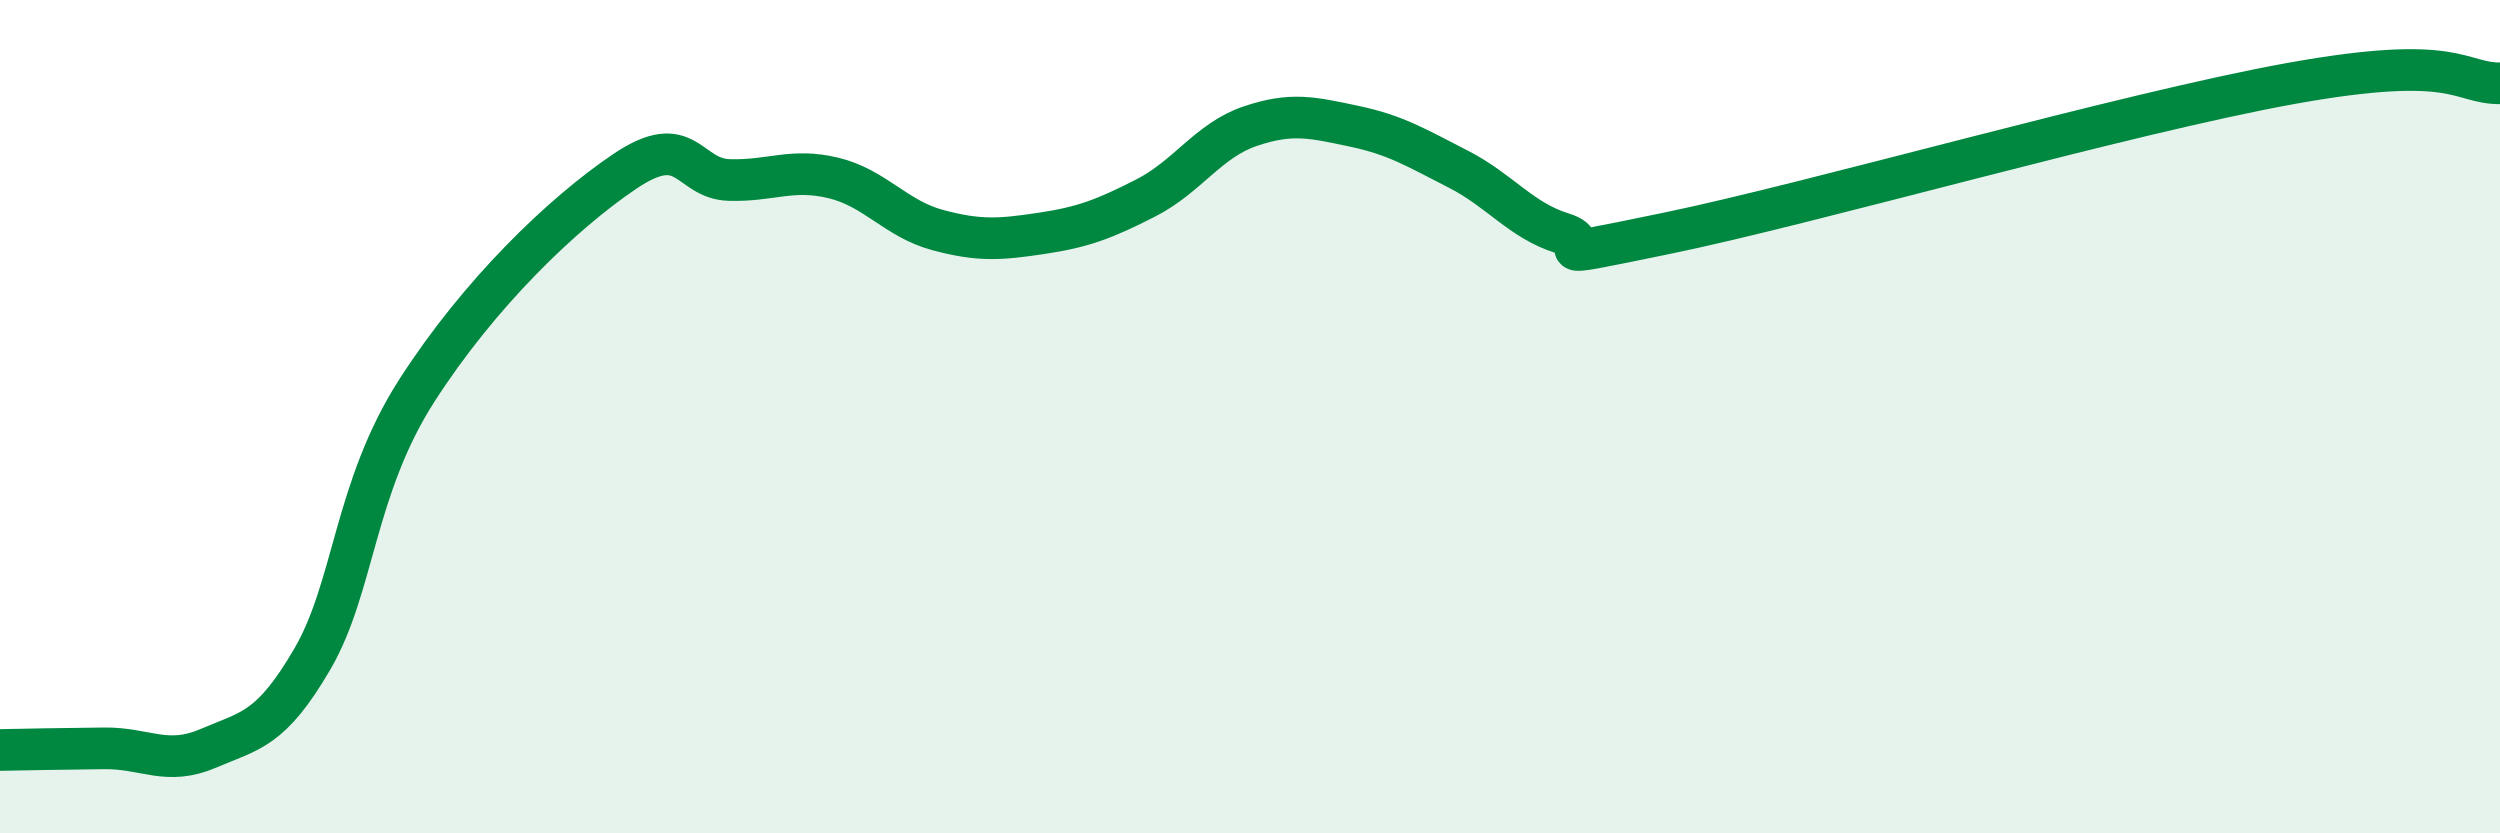
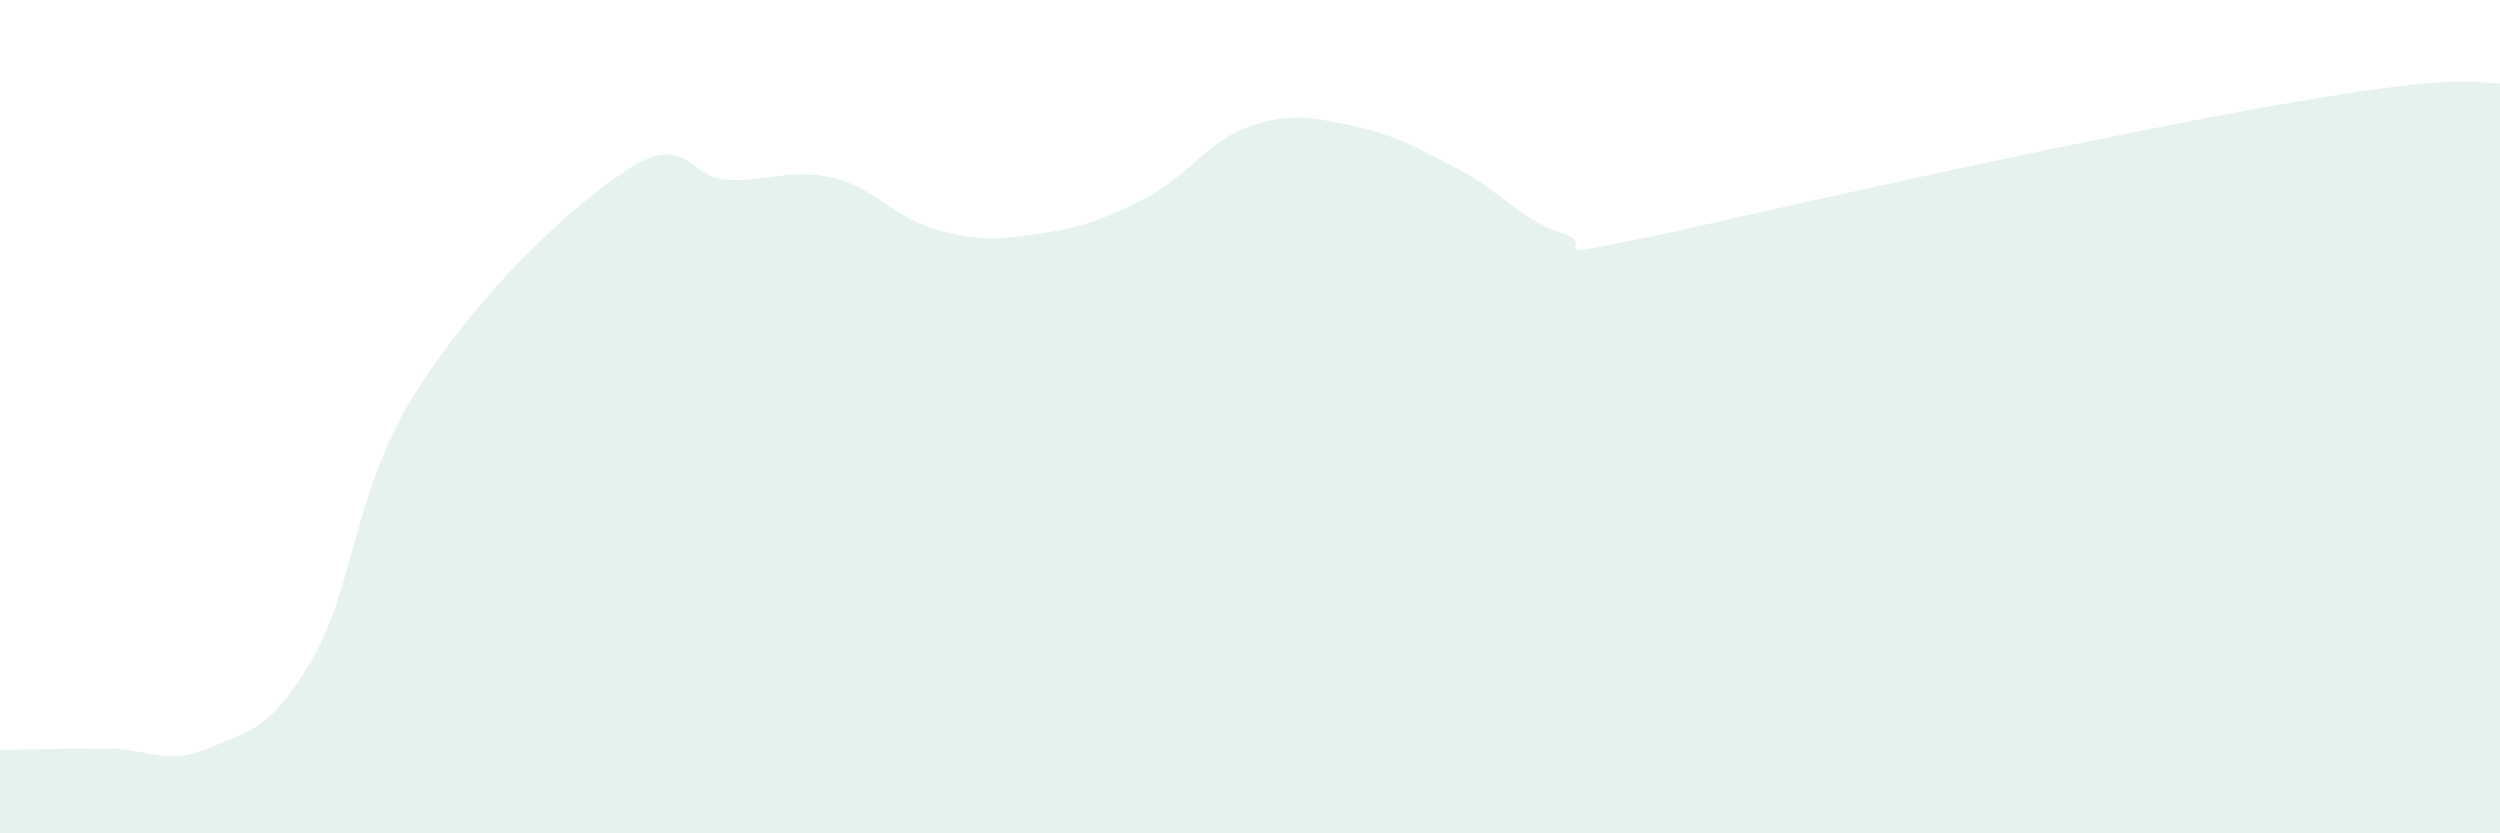
<svg xmlns="http://www.w3.org/2000/svg" width="60" height="20" viewBox="0 0 60 20">
-   <path d="M 0,18 C 0.5,17.99 1.5,17.97 2.5,17.96 C 3.5,17.95 4,18.39 5,17.96 C 6,17.53 6.5,17.53 7.5,15.81 C 8.5,14.09 8.5,11.72 10,9.38 C 11.5,7.04 13.5,5.12 15,4.11 C 16.5,3.1 16.5,4.29 17.5,4.32 C 18.5,4.35 19,4.03 20,4.27 C 21,4.51 21.5,5.25 22.5,5.52 C 23.5,5.79 24,5.75 25,5.6 C 26,5.45 26.5,5.26 27.5,4.75 C 28.5,4.24 29,3.37 30,3.03 C 31,2.69 31.5,2.82 32.5,3.03 C 33.5,3.24 34,3.55 35,4.06 C 36,4.57 36.5,5.29 37.5,5.6 C 38.5,5.91 36.5,6.32 40,5.6 C 43.5,4.88 51,2.72 55,2 C 59,1.28 59,2 60,2L60 20L0 20Z" fill="#008740" opacity="0.1" stroke-linecap="round" stroke-linejoin="round" />
-   <path d="M 0,18 C 0.5,17.99 1.5,17.97 2.5,17.96 C 3.5,17.95 4,18.39 5,17.96 C 6,17.53 6.5,17.53 7.5,15.81 C 8.5,14.09 8.5,11.72 10,9.38 C 11.5,7.04 13.5,5.12 15,4.11 C 16.5,3.1 16.5,4.29 17.5,4.32 C 18.5,4.35 19,4.03 20,4.27 C 21,4.51 21.5,5.25 22.5,5.52 C 23.5,5.79 24,5.75 25,5.6 C 26,5.45 26.5,5.26 27.5,4.75 C 28.5,4.24 29,3.37 30,3.03 C 31,2.69 31.5,2.82 32.5,3.03 C 33.5,3.24 34,3.55 35,4.06 C 36,4.57 36.5,5.29 37.5,5.6 C 38.5,5.91 36.5,6.32 40,5.6 C 43.5,4.88 51,2.72 55,2 C 59,1.28 59,2 60,2" stroke="#008740" stroke-width="1" fill="none" stroke-linecap="round" stroke-linejoin="round" />
+   <path d="M 0,18 C 0.5,17.99 1.5,17.97 2.5,17.96 C 3.5,17.95 4,18.39 5,17.96 C 6,17.53 6.5,17.53 7.5,15.81 C 8.5,14.09 8.5,11.72 10,9.38 C 11.5,7.04 13.5,5.12 15,4.11 C 16.5,3.1 16.5,4.29 17.5,4.32 C 18.5,4.35 19,4.03 20,4.27 C 21,4.51 21.5,5.25 22.5,5.52 C 23.5,5.79 24,5.75 25,5.6 C 26,5.45 26.5,5.26 27.5,4.75 C 28.5,4.24 29,3.37 30,3.03 C 31,2.69 31.5,2.82 32.5,3.03 C 33.5,3.24 34,3.55 35,4.06 C 36,4.57 36.5,5.29 37.5,5.6 C 38.5,5.91 36.5,6.32 40,5.6 C 59,1.28 59,2 60,2L60 20L0 20Z" fill="#008740" opacity="0.1" stroke-linecap="round" stroke-linejoin="round" />
</svg>